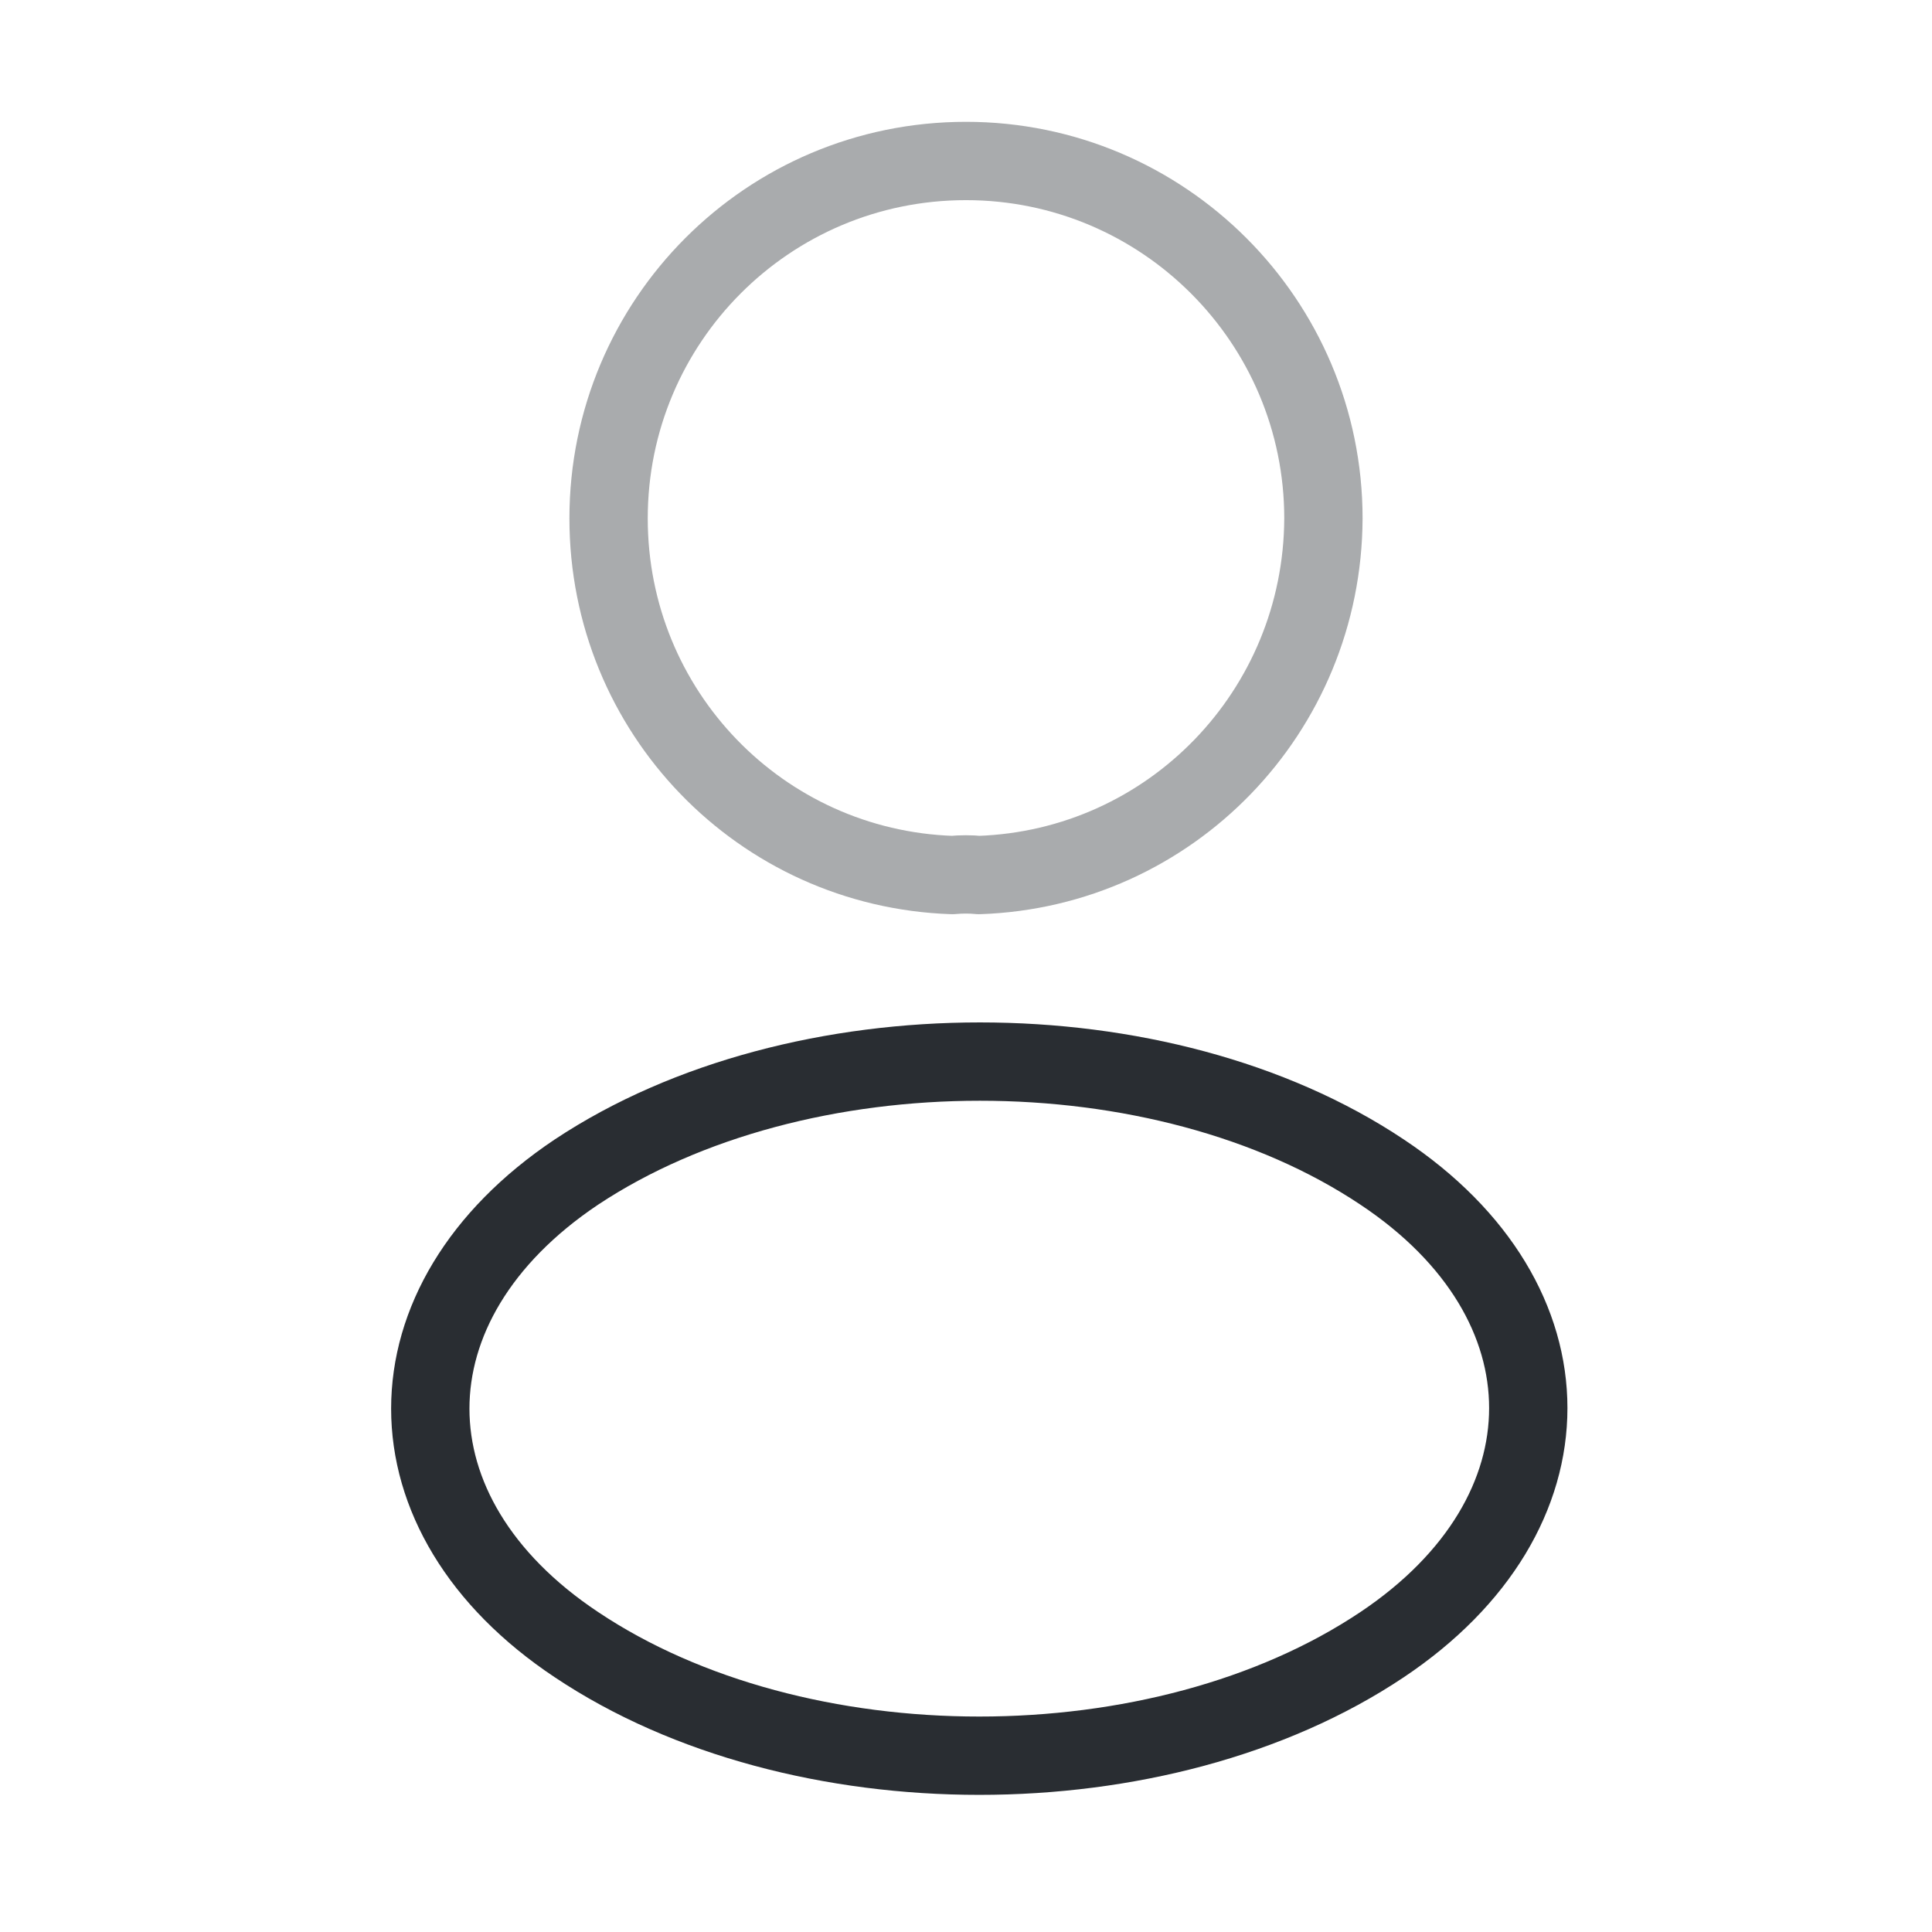
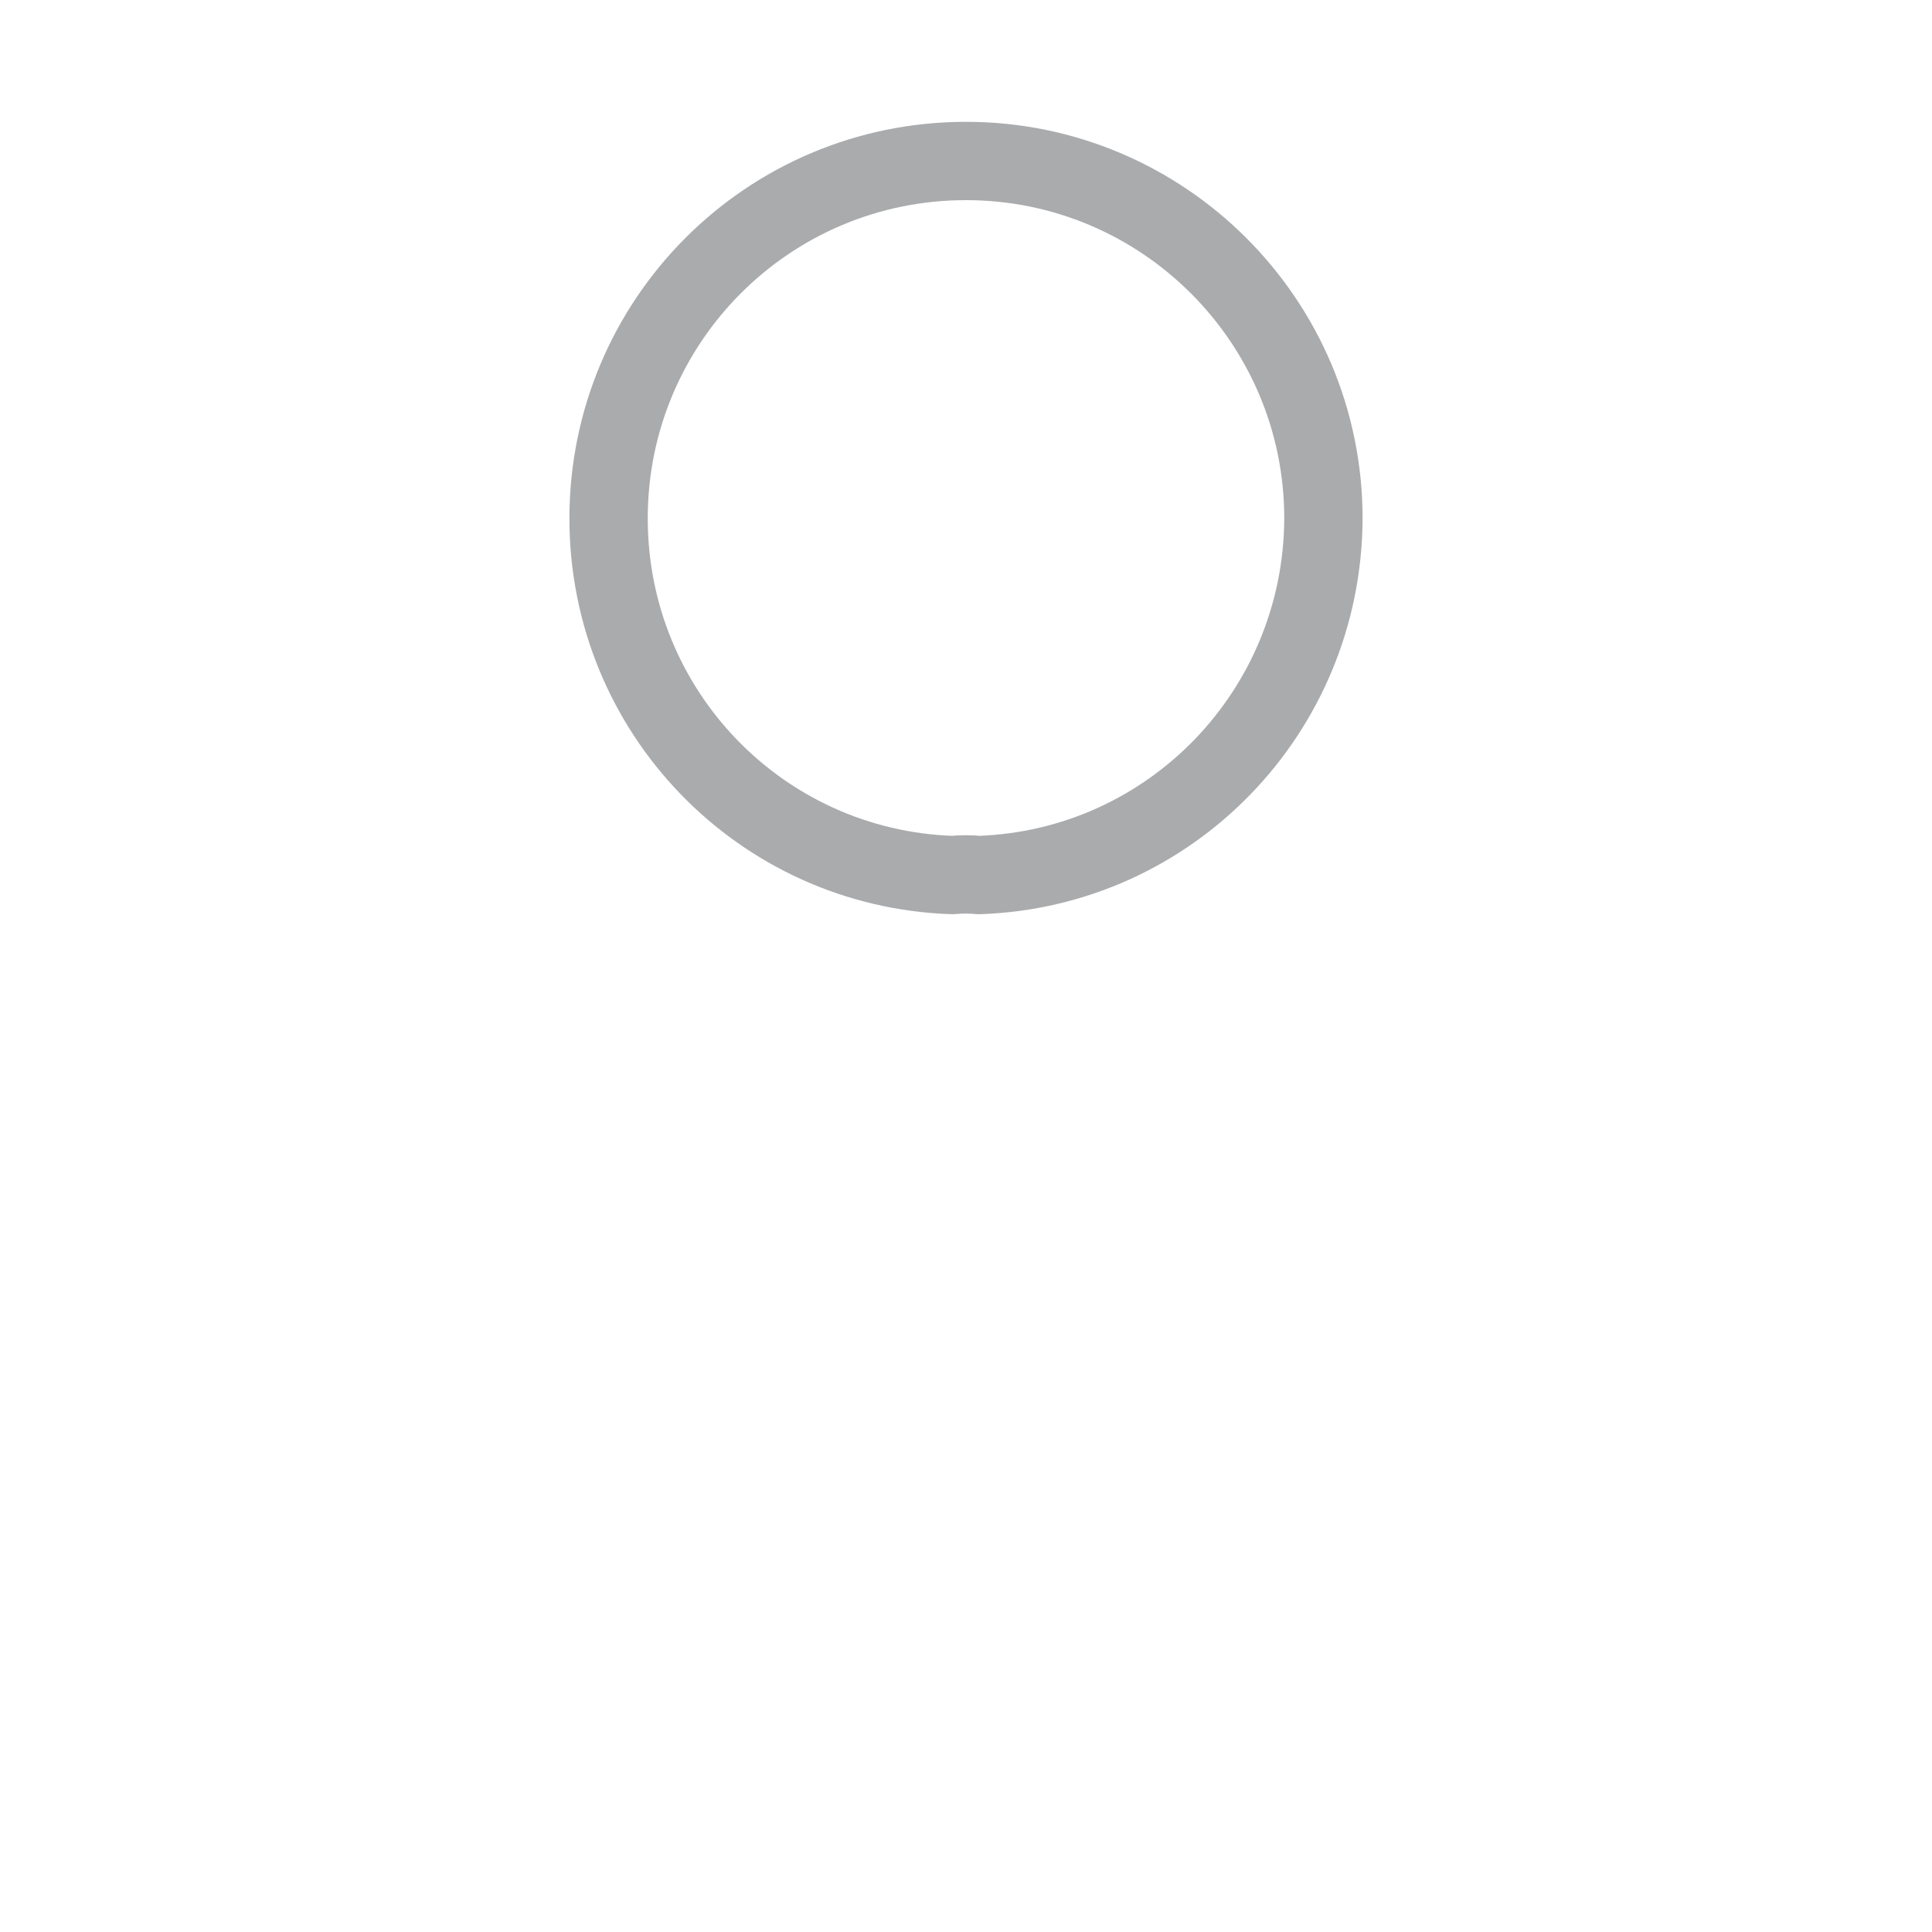
<svg xmlns="http://www.w3.org/2000/svg" width="37" height="37" viewBox="0 0 37 37" fill="none">
  <path opacity="0.4" d="M18.747 16.758C18.593 16.742 18.407 16.742 18.238 16.758C14.569 16.634 11.655 13.628 11.655 9.928C11.655 6.151 14.707 3.083 18.5 3.083C22.277 3.083 25.345 6.151 25.345 9.928C25.33 13.628 22.416 16.634 18.747 16.758Z" stroke="#292D32" stroke-width="1.5" stroke-linecap="round" stroke-linejoin="round" />
-   <path d="M11.038 22.447C7.308 24.944 7.308 29.014 11.038 31.496C15.278 34.333 22.231 34.333 26.47 31.496C30.201 28.999 30.201 24.929 26.47 22.447C22.246 19.625 15.293 19.625 11.038 22.447Z" stroke="#292D32" stroke-width="1.5" stroke-linecap="round" stroke-linejoin="round" />
</svg>